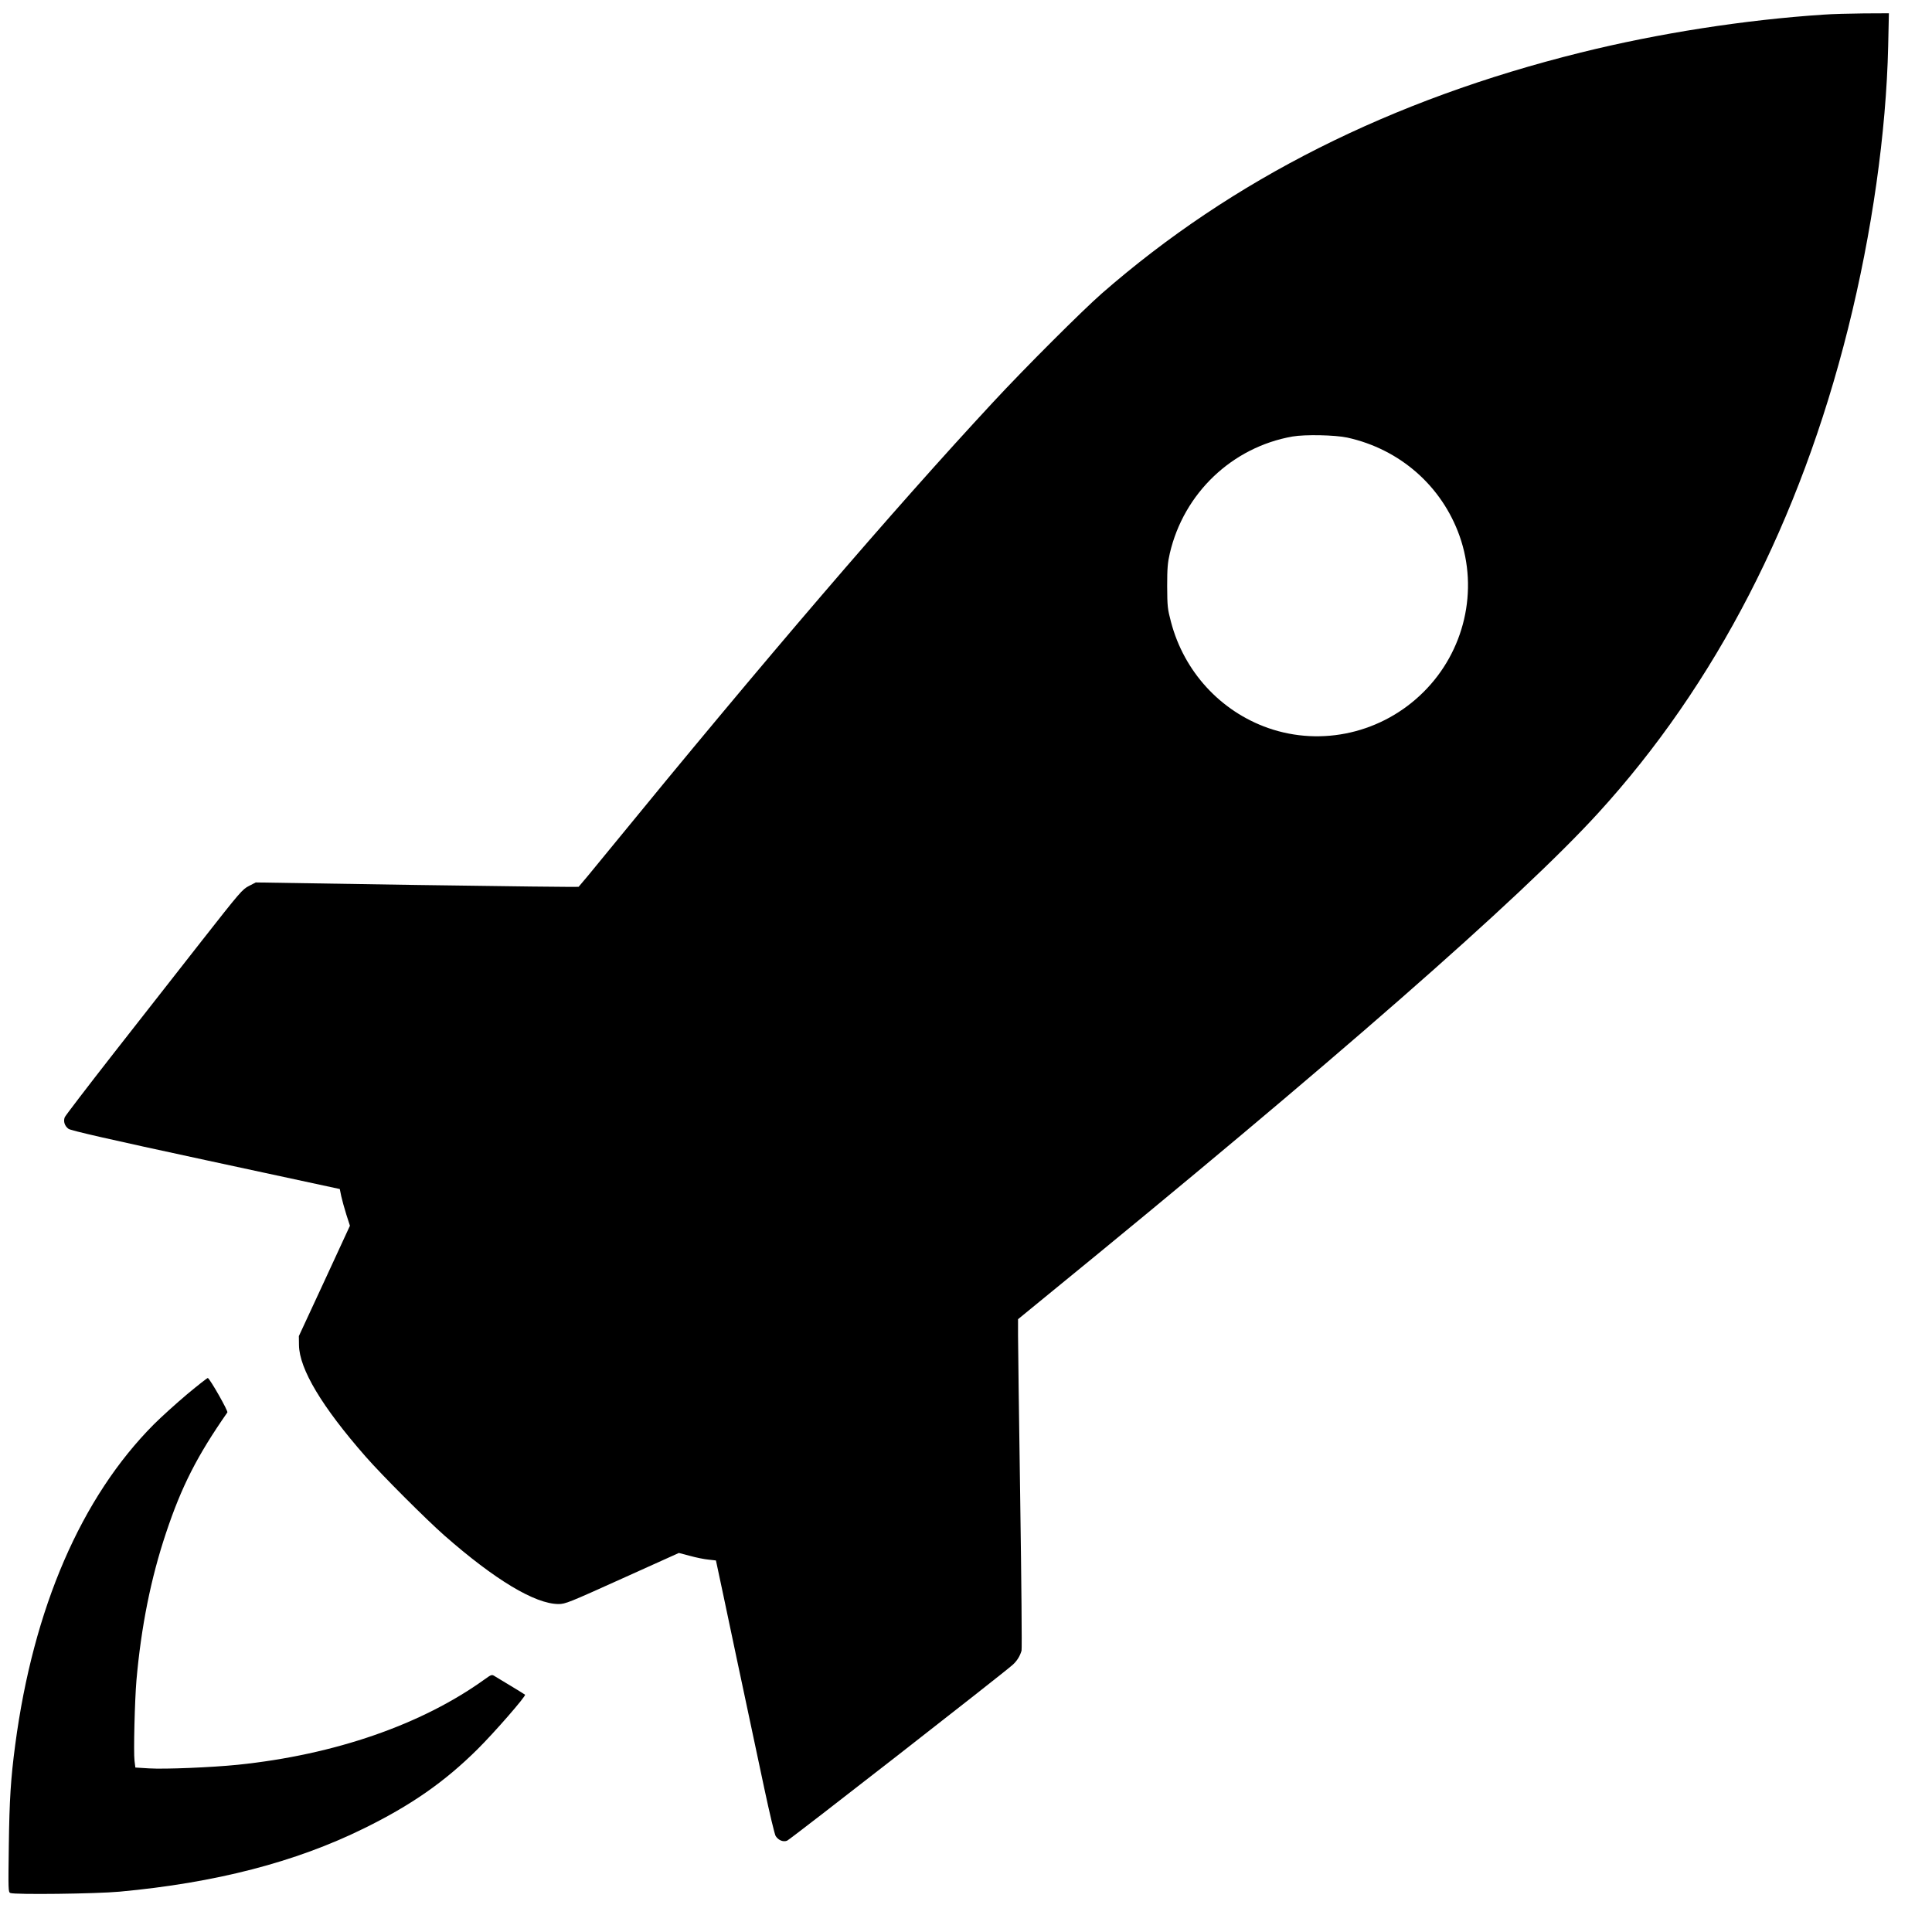
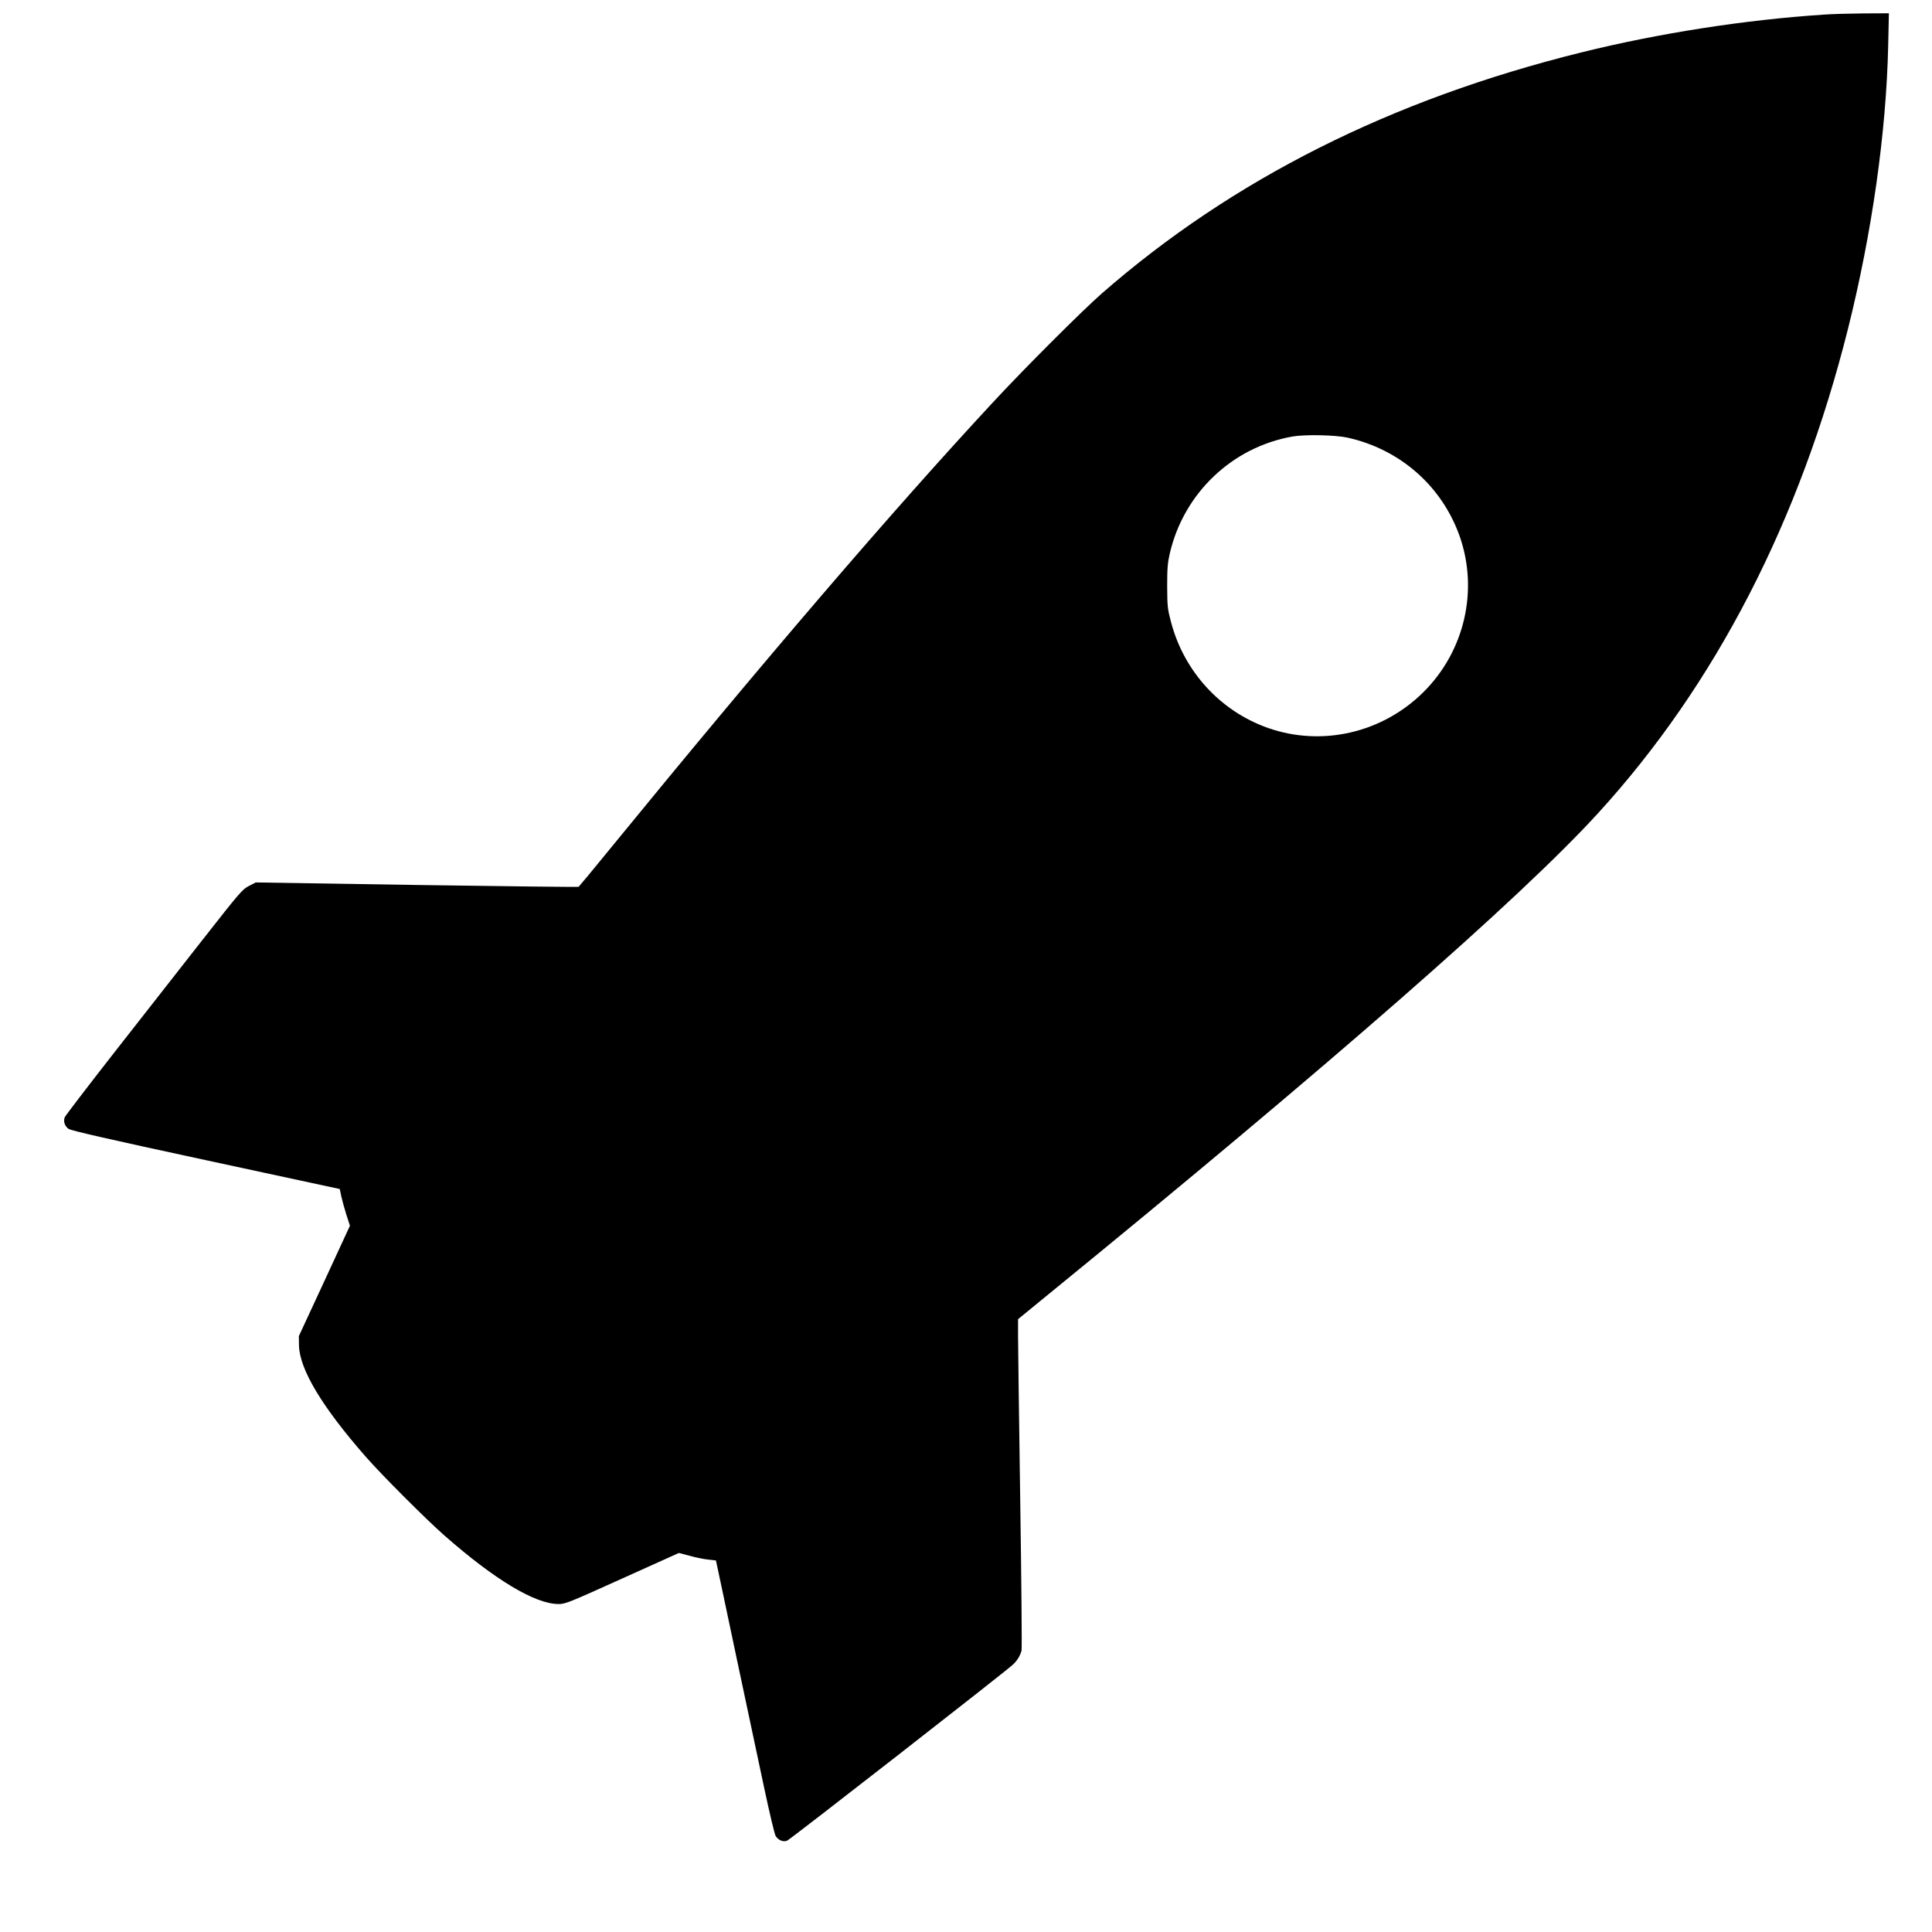
<svg xmlns="http://www.w3.org/2000/svg" version="1.0" width="1600pt" height="1600pt" viewBox="0 0 1600 1600" preserveAspectRatio="xMidYMid meet">
  <g transform="translate(0,1600) scale(0.1,-0.1)" fill="#000000" stroke="none">
    <path d="M15105 15879 c-655 -43 -1368 -154 -2013 -314 -1572 -390 -2885 -1050 -3967 -1995 -162 -142 -635 -614 -900 -900 -830 -894 -1890 -2129 -3183 -3712 -133 -164 -246 -299 -250 -302 -5 -3 -608 4 -1341 15 l-1333 21 -56 -29 c-54 -27 -74 -50 -390 -453 -183 -234 -511 -653 -730 -932 -218 -279 -401 -518 -406 -531 -13 -35 0 -73 32 -96 21 -14 324 -84 1137 -259 l1109 -239 12 -59 c7 -32 26 -101 42 -152 l30 -93 -211 -457 -212 -457 1 -75 c3 -197 189 -509 553 -924 133 -152 499 -518 651 -652 418 -367 750 -567 945 -568 57 0 86 12 529 212 l468 211 92 -24 c50 -14 119 -28 153 -31 l62 -7 11 -51 c6 -28 79 -370 161 -761 83 -390 186 -875 229 -1078 43 -202 85 -379 94 -393 24 -35 61 -50 94 -38 26 10 1801 1394 1870 1458 35 32 59 71 72 116 4 15 -1 578 -11 1251 -10 673 -18 1285 -18 1359 l0 135 226 185 c2373 1935 3935 3302 4577 4005 973 1065 1672 2421 2071 4015 198 792 316 1623 332 2338 l6 272 -209 -1 c-115 -1 -263 -5 -329 -10z m-3947 -3503 c436 -96 783 -401 930 -816 158 -449 41 -954 -300 -1292 -340 -338 -840 -453 -1286 -297 -395 139 -696 467 -804 877 -29 110 -31 128 -32 297 0 150 4 195 22 273 116 498 516 879 1016 967 104 18 352 13 454 -9z" />
-     <path d="M1549 4453 c-90 -76 -214 -188 -275 -249 -602 -605 -998 -1522 -1148 -2654 -37 -279 -48 -454 -53 -832 -5 -372 -5 -388 13 -395 37 -15 709 -7 904 11 793 73 1456 244 2024 524 391 192 668 385 942 657 139 138 402 440 392 450 -3 4 -137 85 -250 153 -25 16 -28 15 -85 -26 -520 -374 -1240 -624 -2043 -707 -217 -22 -606 -38 -735 -30 l-114 7 -7 56 c-9 70 2 503 16 667 39 442 119 844 245 1220 128 384 257 638 508 998 8 11 -144 278 -162 285 -4 1 -81 -59 -172 -135z" />
  </g>
</svg>